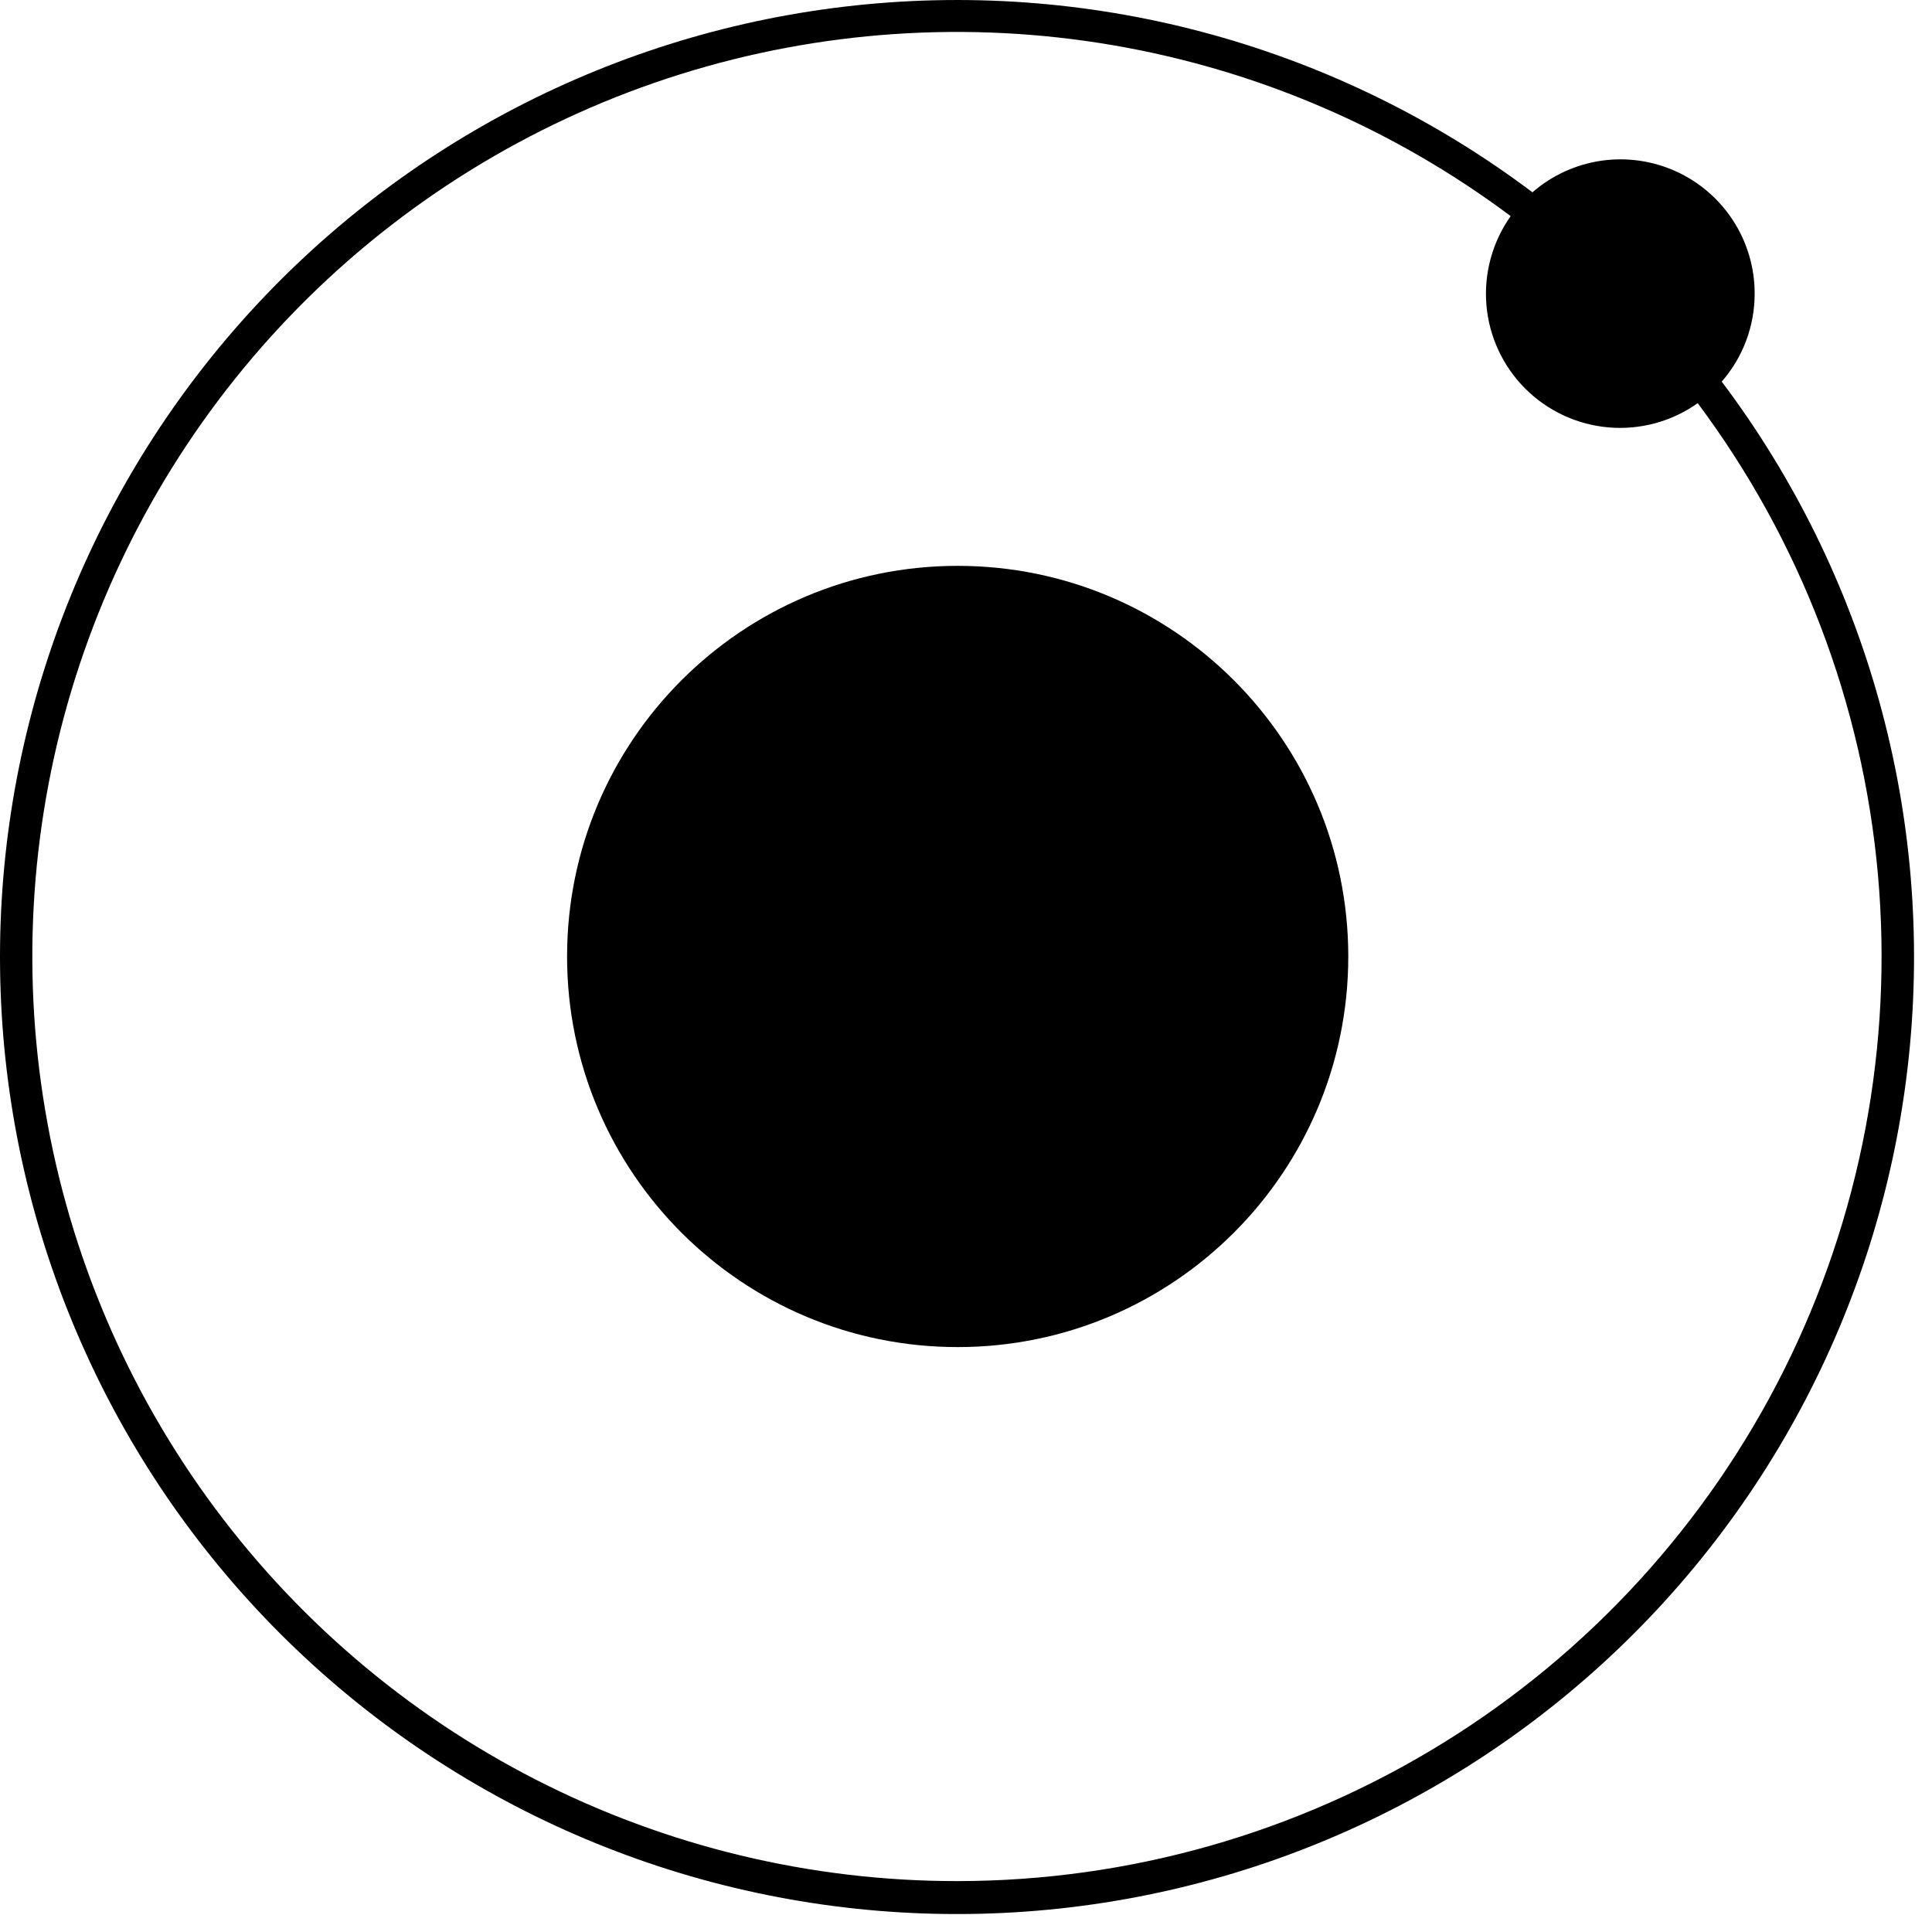
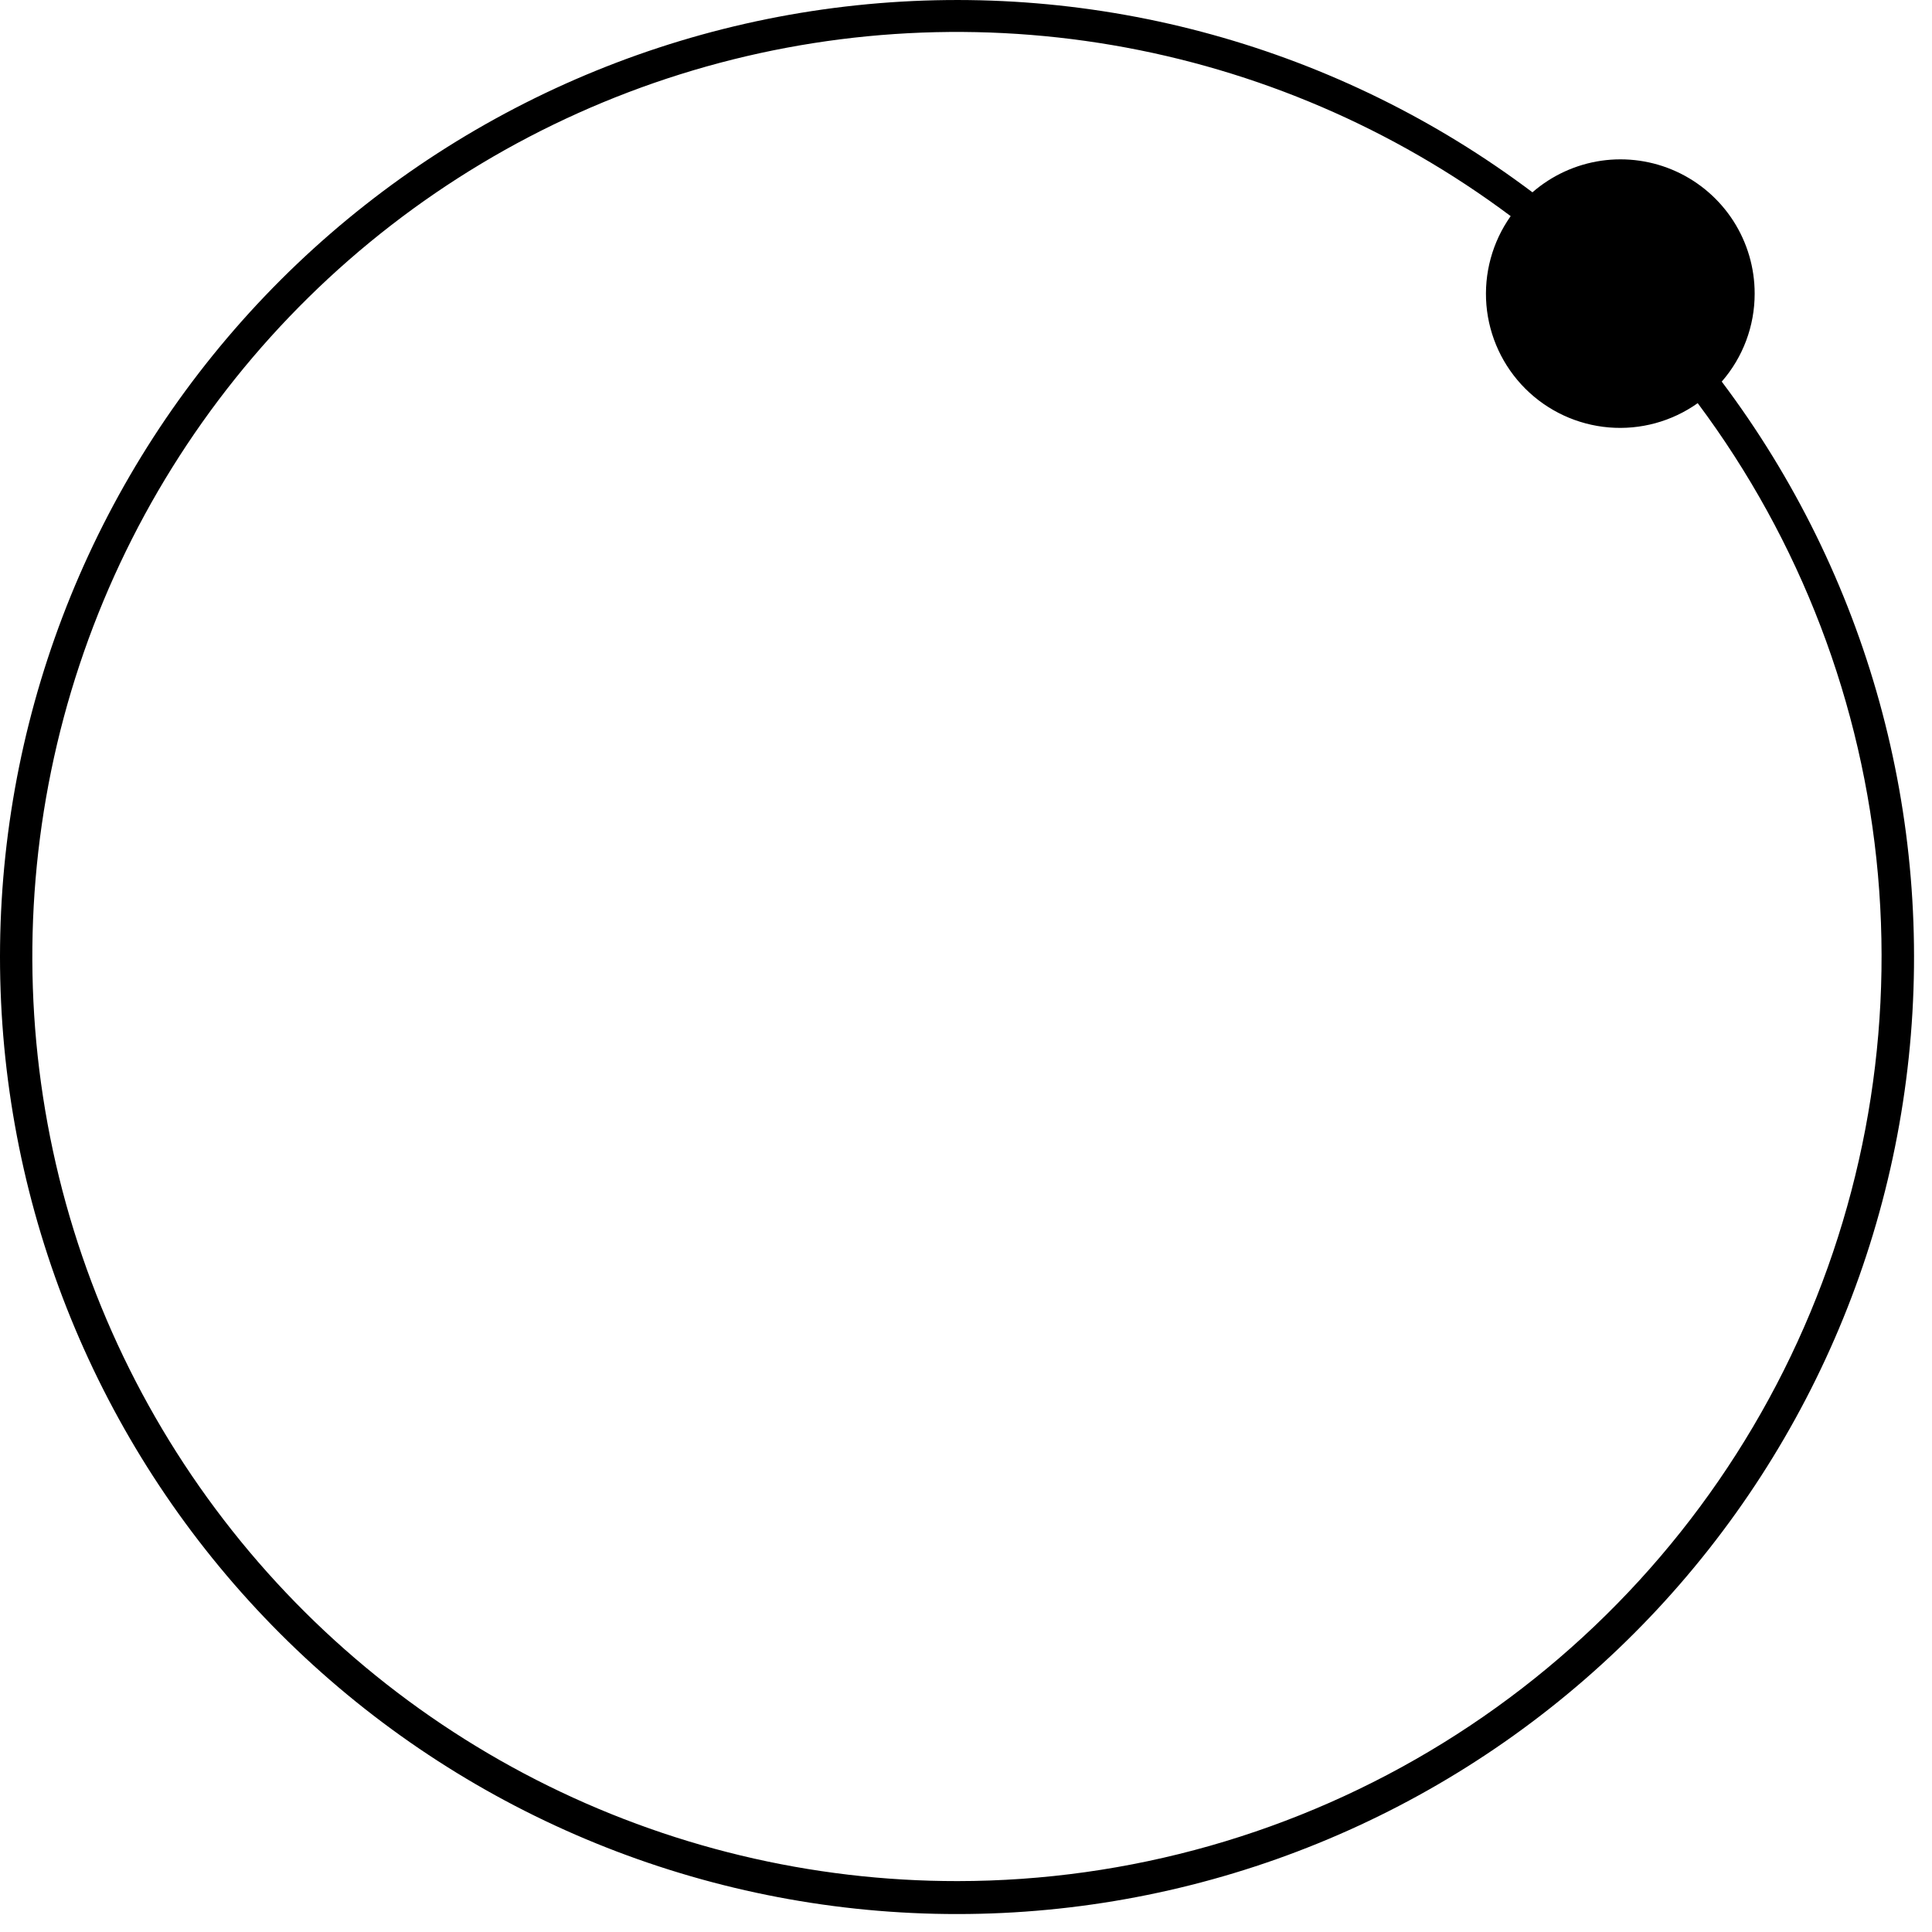
<svg xmlns="http://www.w3.org/2000/svg" width="52" height="52" viewBox="0 0 52 52" fill="none">
-   <path d="M25.776 36.257C31.582 36.257 36.289 31.55 36.289 25.744C36.289 19.937 31.582 15.23 25.776 15.23C19.97 15.23 15.263 19.937 15.263 25.744C15.263 31.55 19.97 36.257 25.776 36.257Z" fill="black" />
  <path d="M47.227 7.905C47.228 7.211 47.029 6.532 46.655 5.949C46.28 5.366 45.745 4.902 45.115 4.615C44.484 4.327 43.784 4.227 43.098 4.326C42.412 4.426 41.769 4.721 41.246 5.176C36.037 1.256 29.535 -0.542 23.052 0.143C16.57 0.827 10.588 3.945 6.312 8.866C2.037 13.788 -0.213 20.147 0.016 26.662C0.245 33.177 2.935 39.363 7.544 43.972C12.154 48.582 18.34 51.272 24.855 51.501C31.37 51.73 37.729 49.48 42.651 45.204C47.572 40.929 50.69 34.947 51.374 28.464C52.059 21.982 50.26 15.48 46.341 10.271C46.913 9.615 47.227 8.775 47.227 7.905ZM25.773 50.63C21.831 50.633 17.944 49.699 14.433 47.905C10.922 46.111 7.888 43.509 5.58 40.313C3.272 37.117 1.756 33.418 1.158 29.521C0.56 25.624 0.896 21.641 2.139 17.899C3.382 14.158 5.496 10.765 8.307 8.001C11.118 5.237 14.546 3.18 18.307 2C22.069 0.82 26.058 0.551 29.944 1.215C33.83 1.879 37.503 3.456 40.66 5.817C40.167 6.513 39.936 7.36 40.007 8.21C40.079 9.06 40.449 9.856 41.052 10.459C41.655 11.062 42.452 11.432 43.301 11.504C44.151 11.576 44.998 11.345 45.694 10.851C48.457 14.549 50.136 18.943 50.545 23.541C50.954 28.139 50.076 32.76 48.009 36.888C45.941 41.015 42.767 44.487 38.84 46.913C34.914 49.34 30.389 50.627 25.773 50.63Z" fill="black" />
</svg>